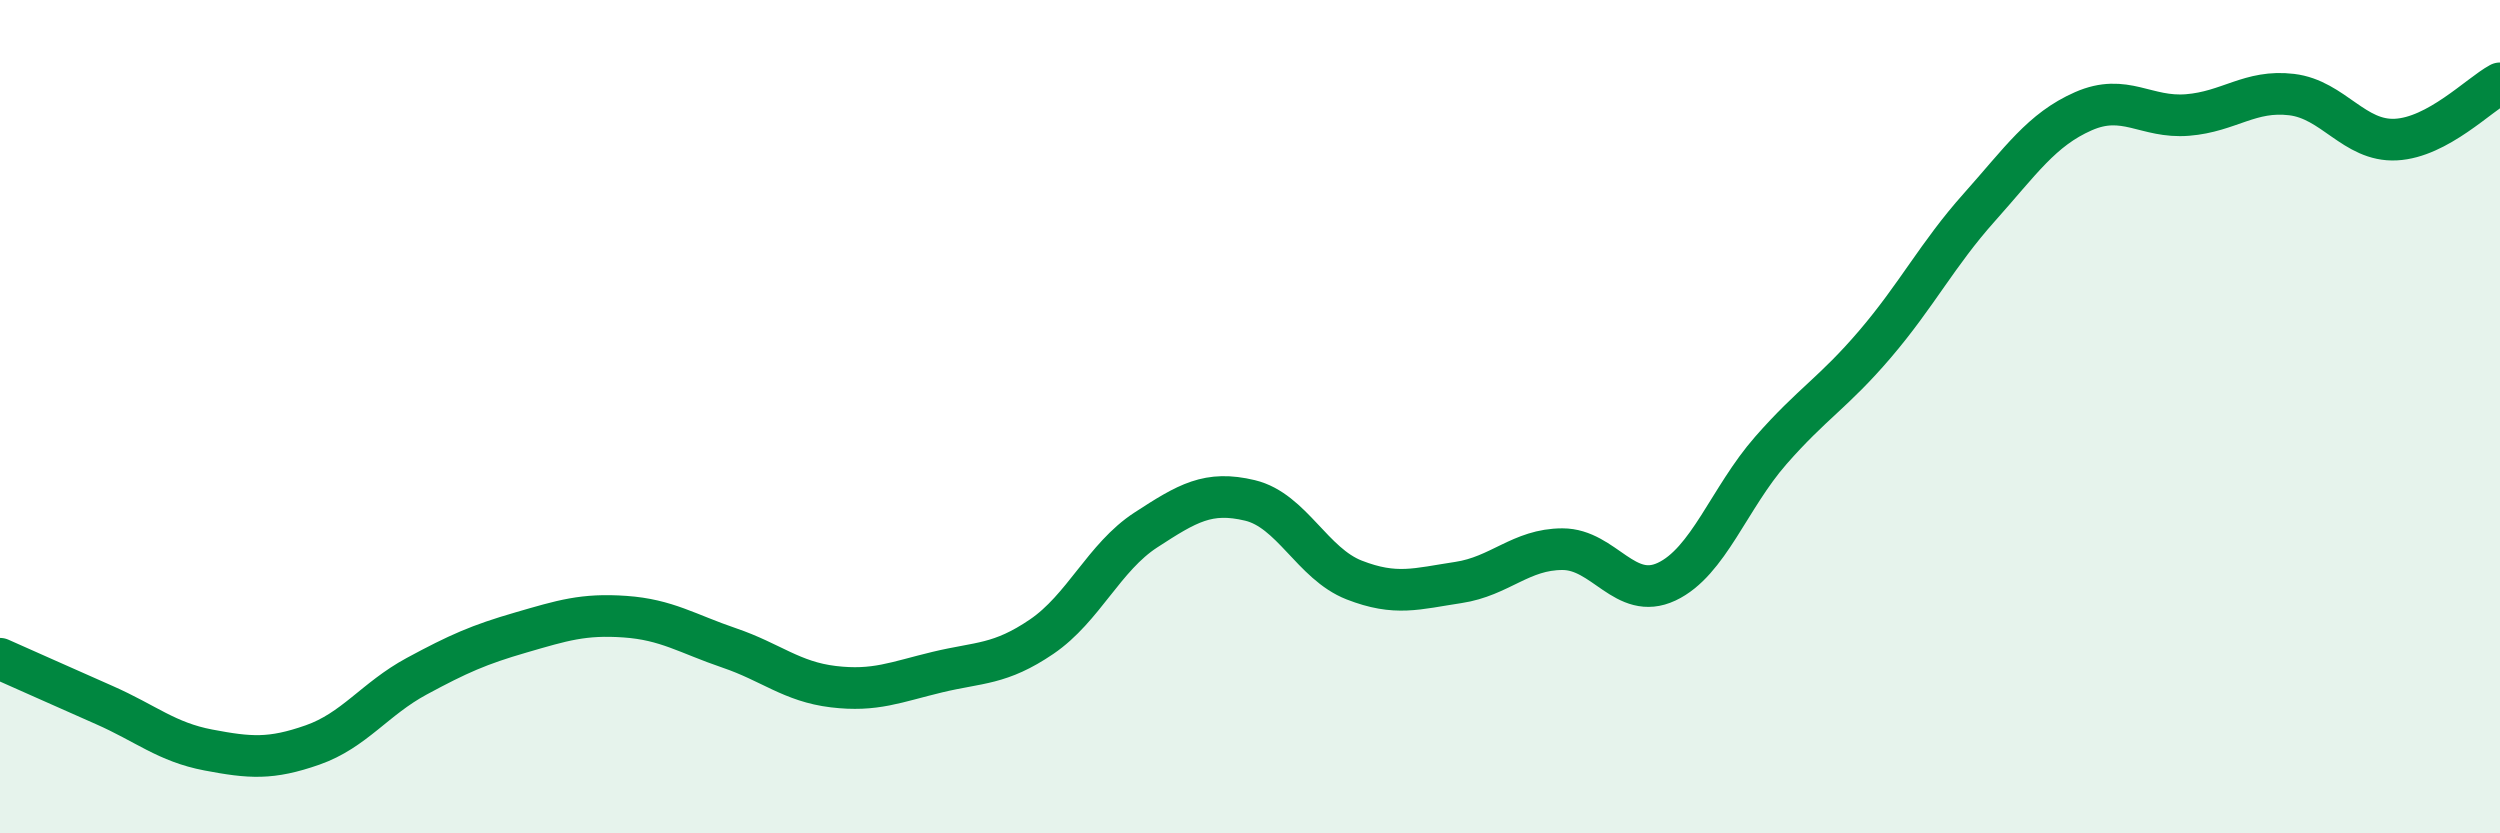
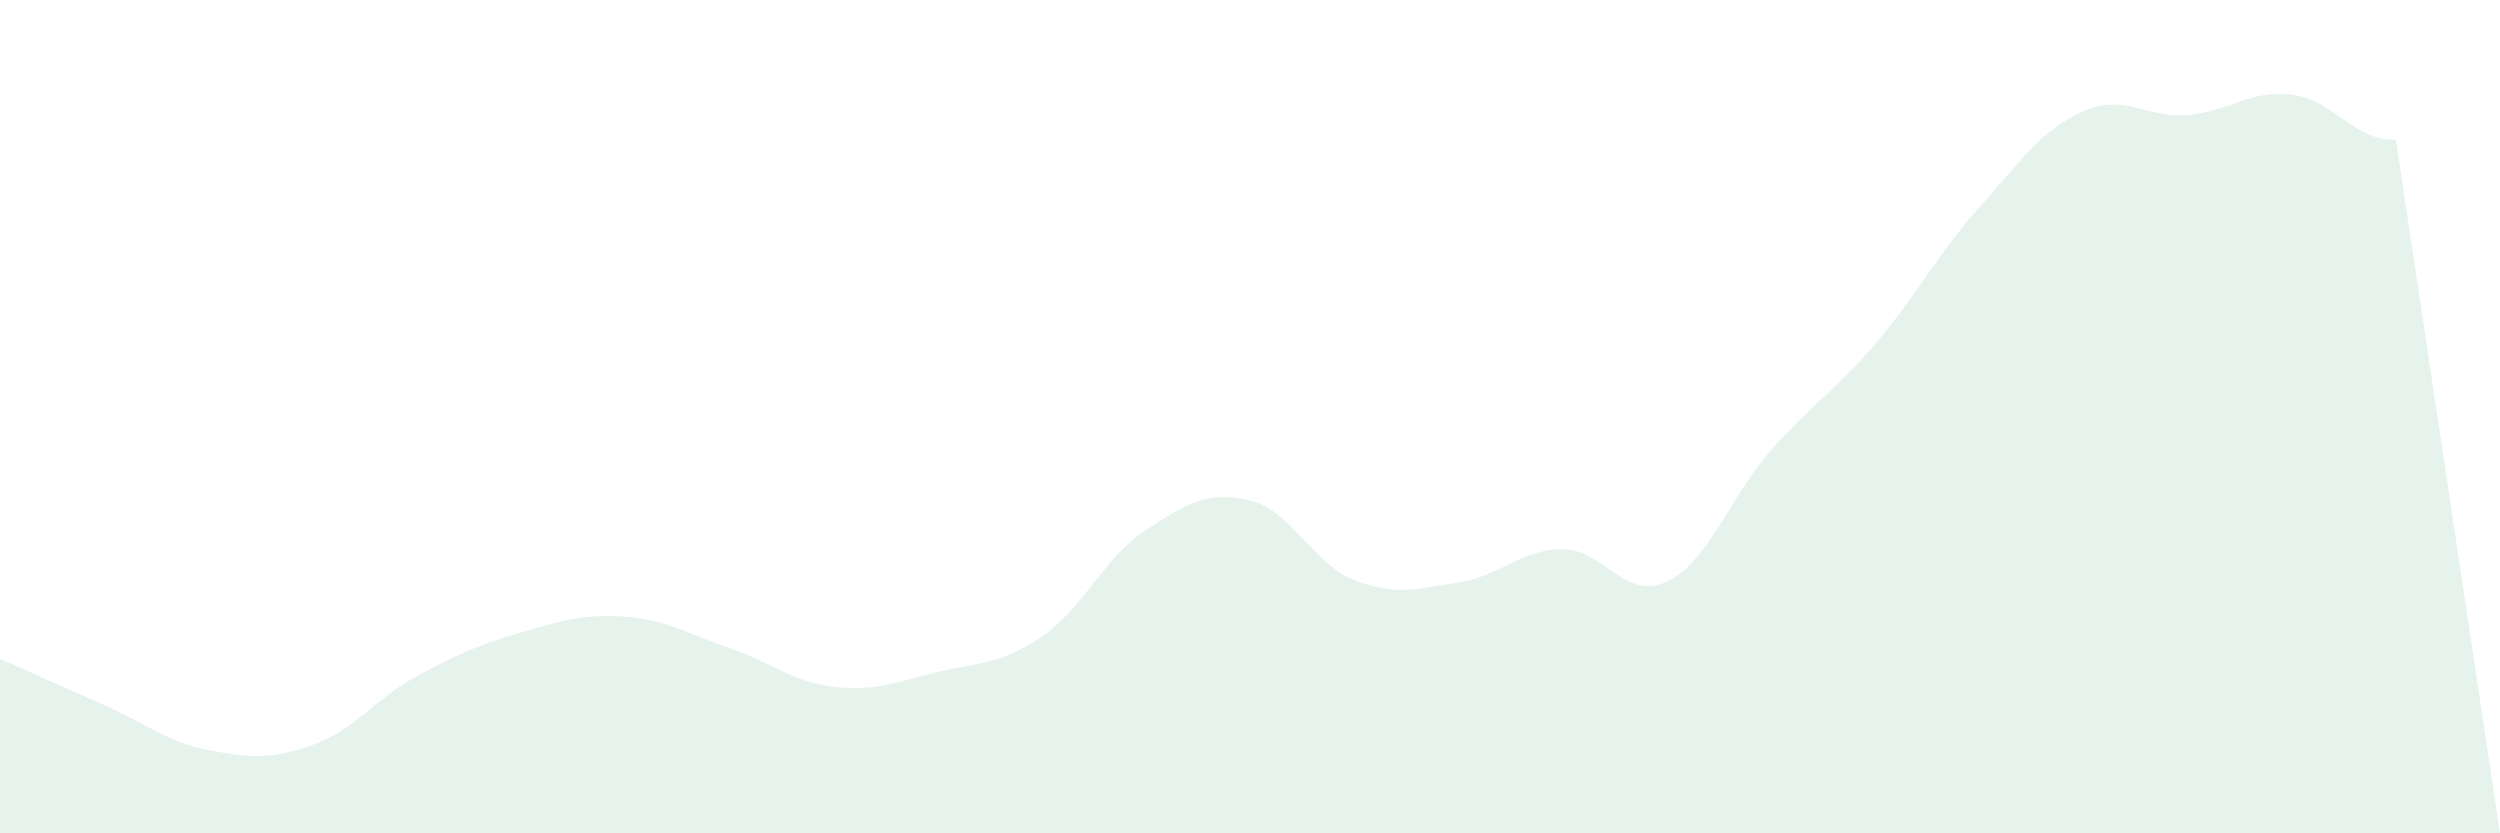
<svg xmlns="http://www.w3.org/2000/svg" width="60" height="20" viewBox="0 0 60 20">
-   <path d="M 0,15.81 C 0.5,16.03 1.5,16.48 2.5,16.92 C 3.5,17.36 4,17.81 5,18 C 6,18.19 6.5,18.23 7.5,17.88 C 8.5,17.53 9,16.77 10,16.23 C 11,15.69 11.5,15.47 12.5,15.18 C 13.5,14.89 14,14.73 15,14.8 C 16,14.87 16.5,15.21 17.5,15.55 C 18.5,15.89 19,16.36 20,16.48 C 21,16.6 21.5,16.37 22.5,16.13 C 23.5,15.89 24,15.96 25,15.28 C 26,14.6 26.5,13.37 27.5,12.72 C 28.5,12.07 29,11.77 30,12.01 C 31,12.25 31.5,13.53 32.5,13.92 C 33.5,14.31 34,14.13 35,13.98 C 36,13.83 36.5,13.18 37.5,13.18 C 38.5,13.18 39,14.43 40,13.96 C 41,13.49 41.5,11.95 42.5,10.81 C 43.5,9.67 44,9.43 45,8.26 C 46,7.09 46.5,6.1 47.5,4.98 C 48.5,3.86 49,3.11 50,2.67 C 51,2.23 51.5,2.84 52.5,2.76 C 53.5,2.68 54,2.15 55,2.27 C 56,2.39 56.5,3.4 57.5,3.35 C 58.5,3.3 59.5,2.27 60,2L60 20L0 20Z" fill="#008740" opacity="0.1" stroke-linecap="round" stroke-linejoin="round" />
-   <path d="M 0,15.81 C 0.5,16.03 1.5,16.48 2.5,16.92 C 3.5,17.36 4,17.81 5,18 C 6,18.19 6.5,18.23 7.5,17.88 C 8.5,17.53 9,16.77 10,16.23 C 11,15.69 11.5,15.47 12.5,15.18 C 13.5,14.89 14,14.73 15,14.8 C 16,14.87 16.5,15.21 17.5,15.55 C 18.5,15.89 19,16.36 20,16.48 C 21,16.6 21.5,16.37 22.5,16.13 C 23.5,15.89 24,15.96 25,15.28 C 26,14.6 26.5,13.37 27.5,12.72 C 28.5,12.07 29,11.77 30,12.01 C 31,12.25 31.5,13.53 32.5,13.92 C 33.5,14.31 34,14.13 35,13.98 C 36,13.83 36.5,13.18 37.5,13.18 C 38.5,13.18 39,14.43 40,13.96 C 41,13.49 41.5,11.95 42.5,10.81 C 43.5,9.67 44,9.43 45,8.26 C 46,7.09 46.5,6.1 47.5,4.98 C 48.5,3.86 49,3.11 50,2.67 C 51,2.23 51.5,2.84 52.5,2.76 C 53.5,2.68 54,2.15 55,2.27 C 56,2.39 56.5,3.4 57.5,3.35 C 58.5,3.3 59.5,2.27 60,2" stroke="#008740" stroke-width="1" fill="none" stroke-linecap="round" stroke-linejoin="round" />
+   <path d="M 0,15.81 C 0.5,16.03 1.5,16.48 2.5,16.92 C 3.5,17.36 4,17.81 5,18 C 6,18.19 6.5,18.23 7.5,17.88 C 8.5,17.53 9,16.77 10,16.23 C 11,15.69 11.5,15.47 12.5,15.18 C 13.5,14.89 14,14.73 15,14.8 C 16,14.87 16.5,15.21 17.5,15.55 C 18.5,15.89 19,16.36 20,16.48 C 21,16.6 21.5,16.37 22.5,16.13 C 23.5,15.89 24,15.96 25,15.28 C 26,14.6 26.5,13.37 27.5,12.72 C 28.5,12.07 29,11.77 30,12.01 C 31,12.25 31.5,13.53 32.5,13.92 C 33.5,14.31 34,14.13 35,13.98 C 36,13.83 36.5,13.18 37.5,13.18 C 38.5,13.18 39,14.43 40,13.96 C 41,13.49 41.5,11.95 42.5,10.81 C 43.5,9.67 44,9.43 45,8.26 C 46,7.09 46.5,6.1 47.5,4.98 C 48.5,3.86 49,3.11 50,2.67 C 51,2.23 51.5,2.84 52.5,2.76 C 53.5,2.68 54,2.15 55,2.27 C 56,2.39 56.5,3.4 57.5,3.35 L60 20L0 20Z" fill="#008740" opacity="0.1" stroke-linecap="round" stroke-linejoin="round" />
</svg>